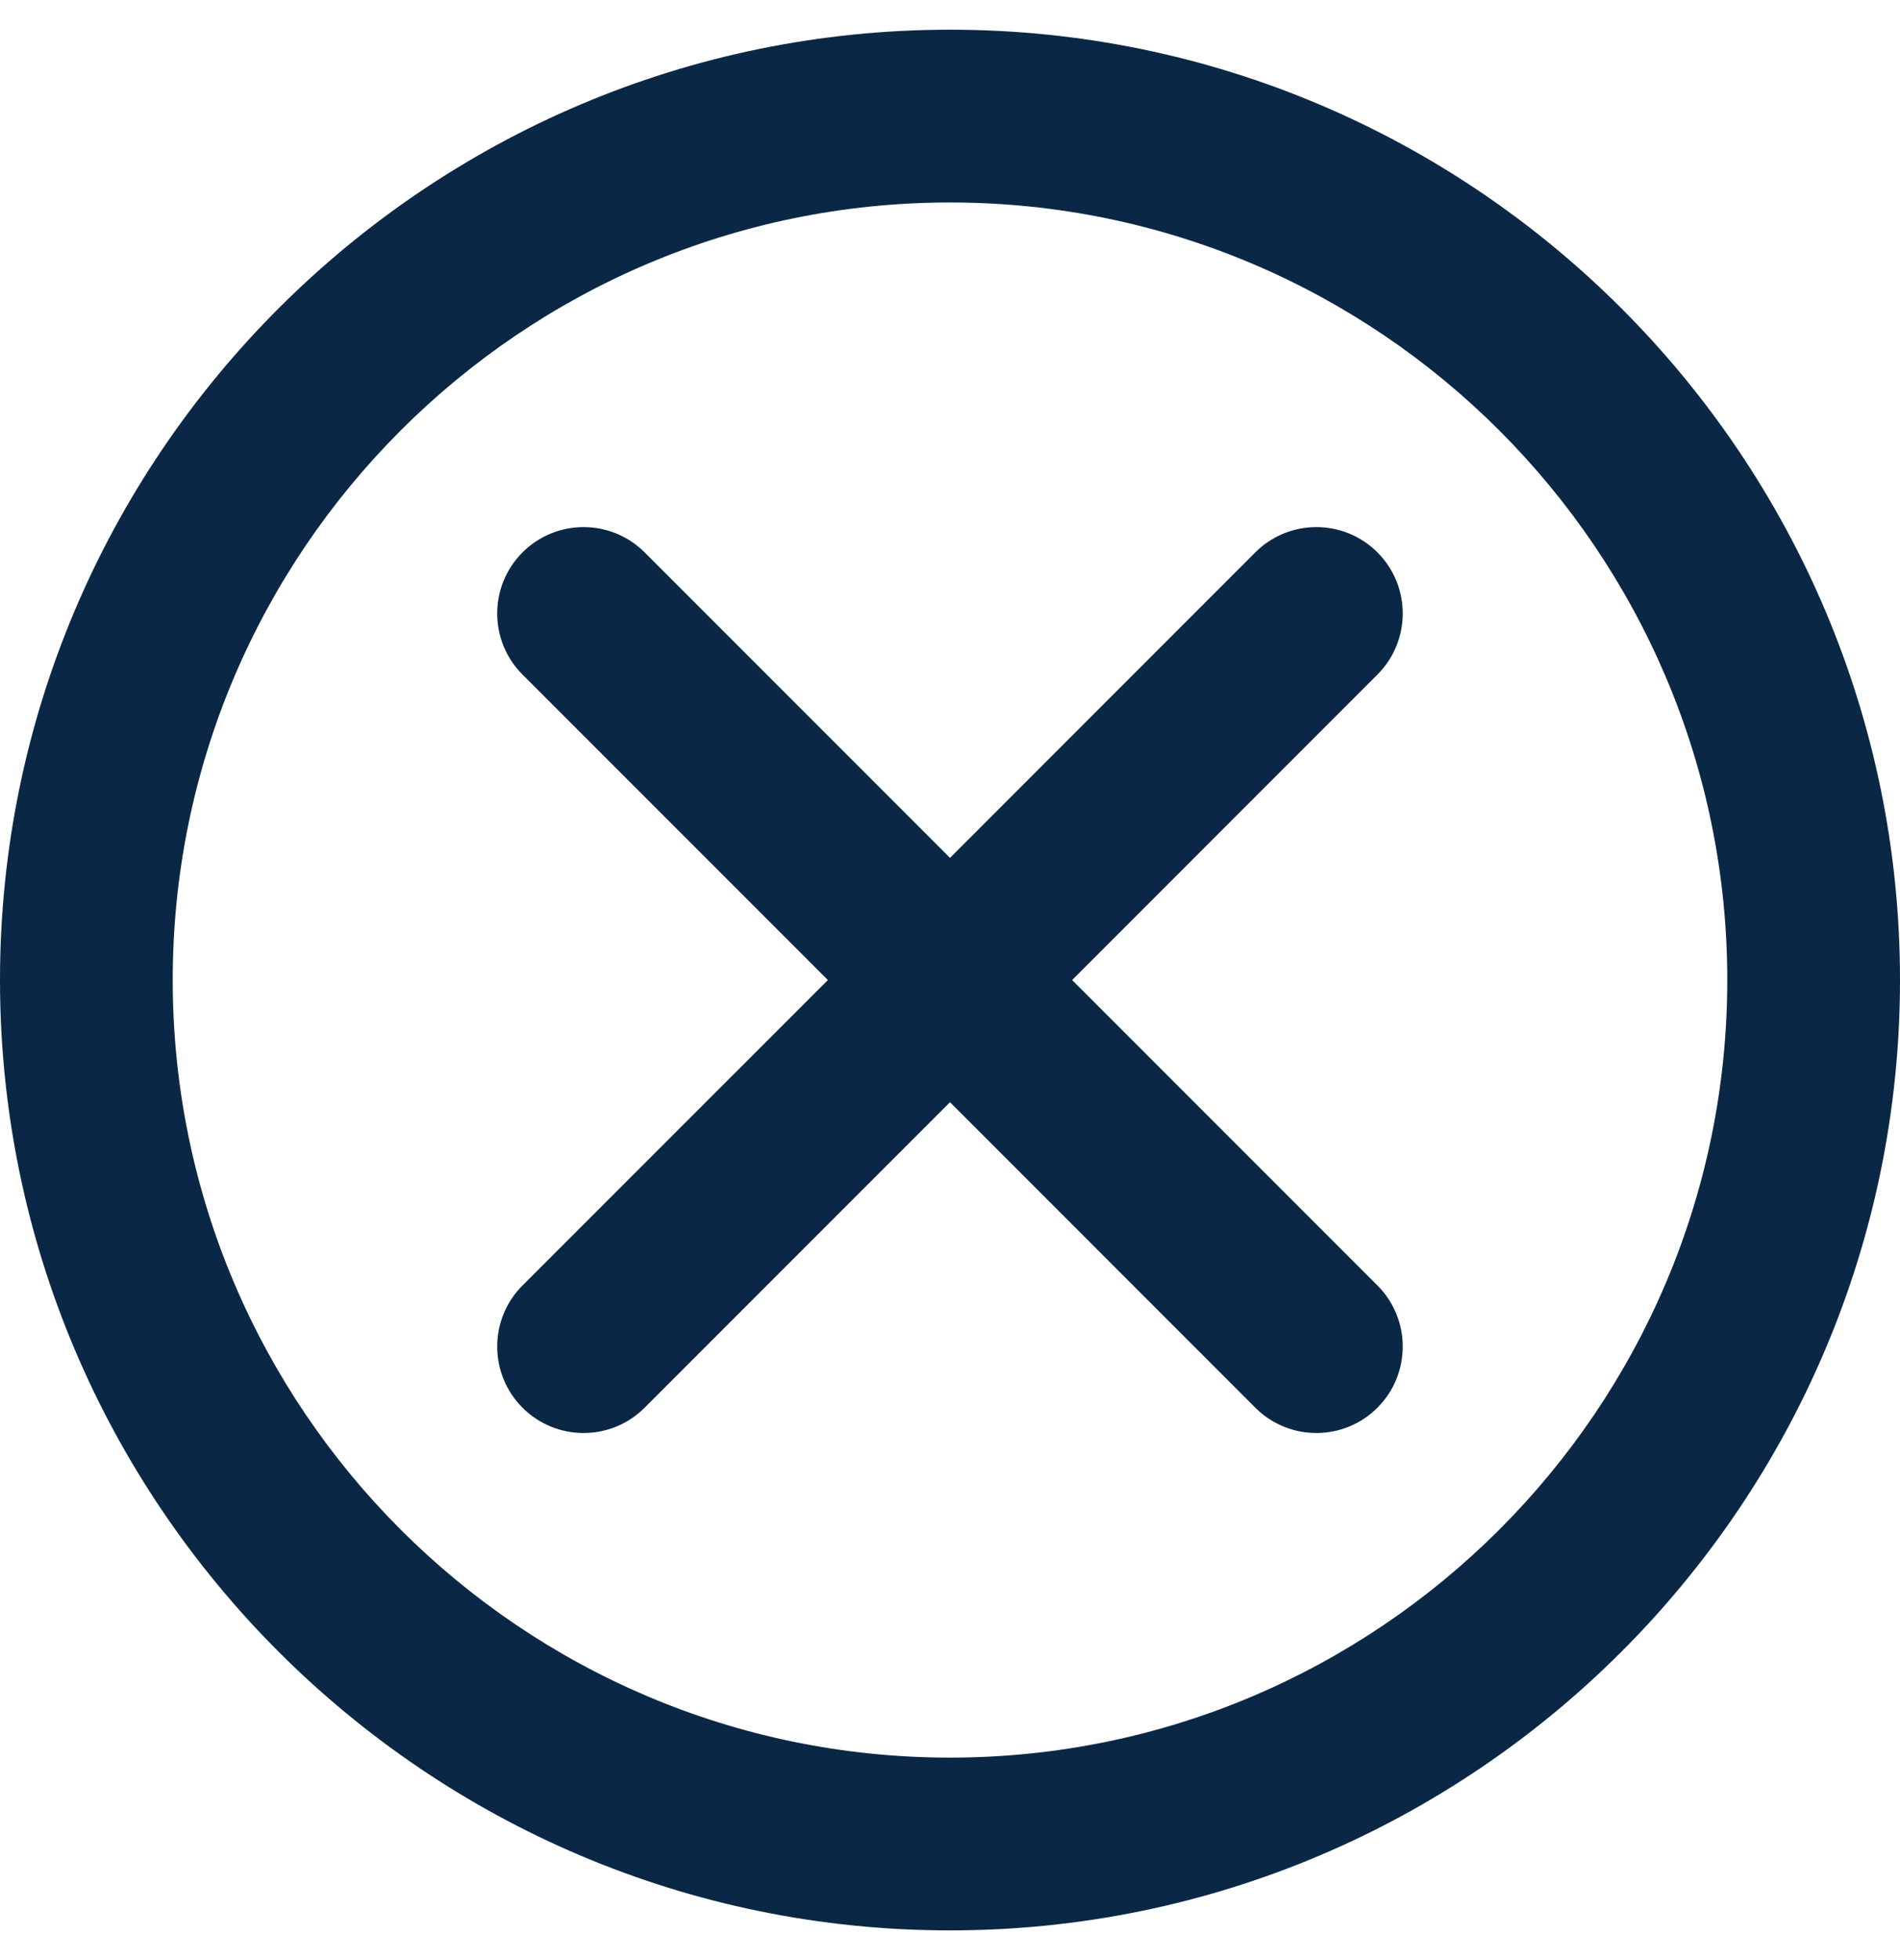
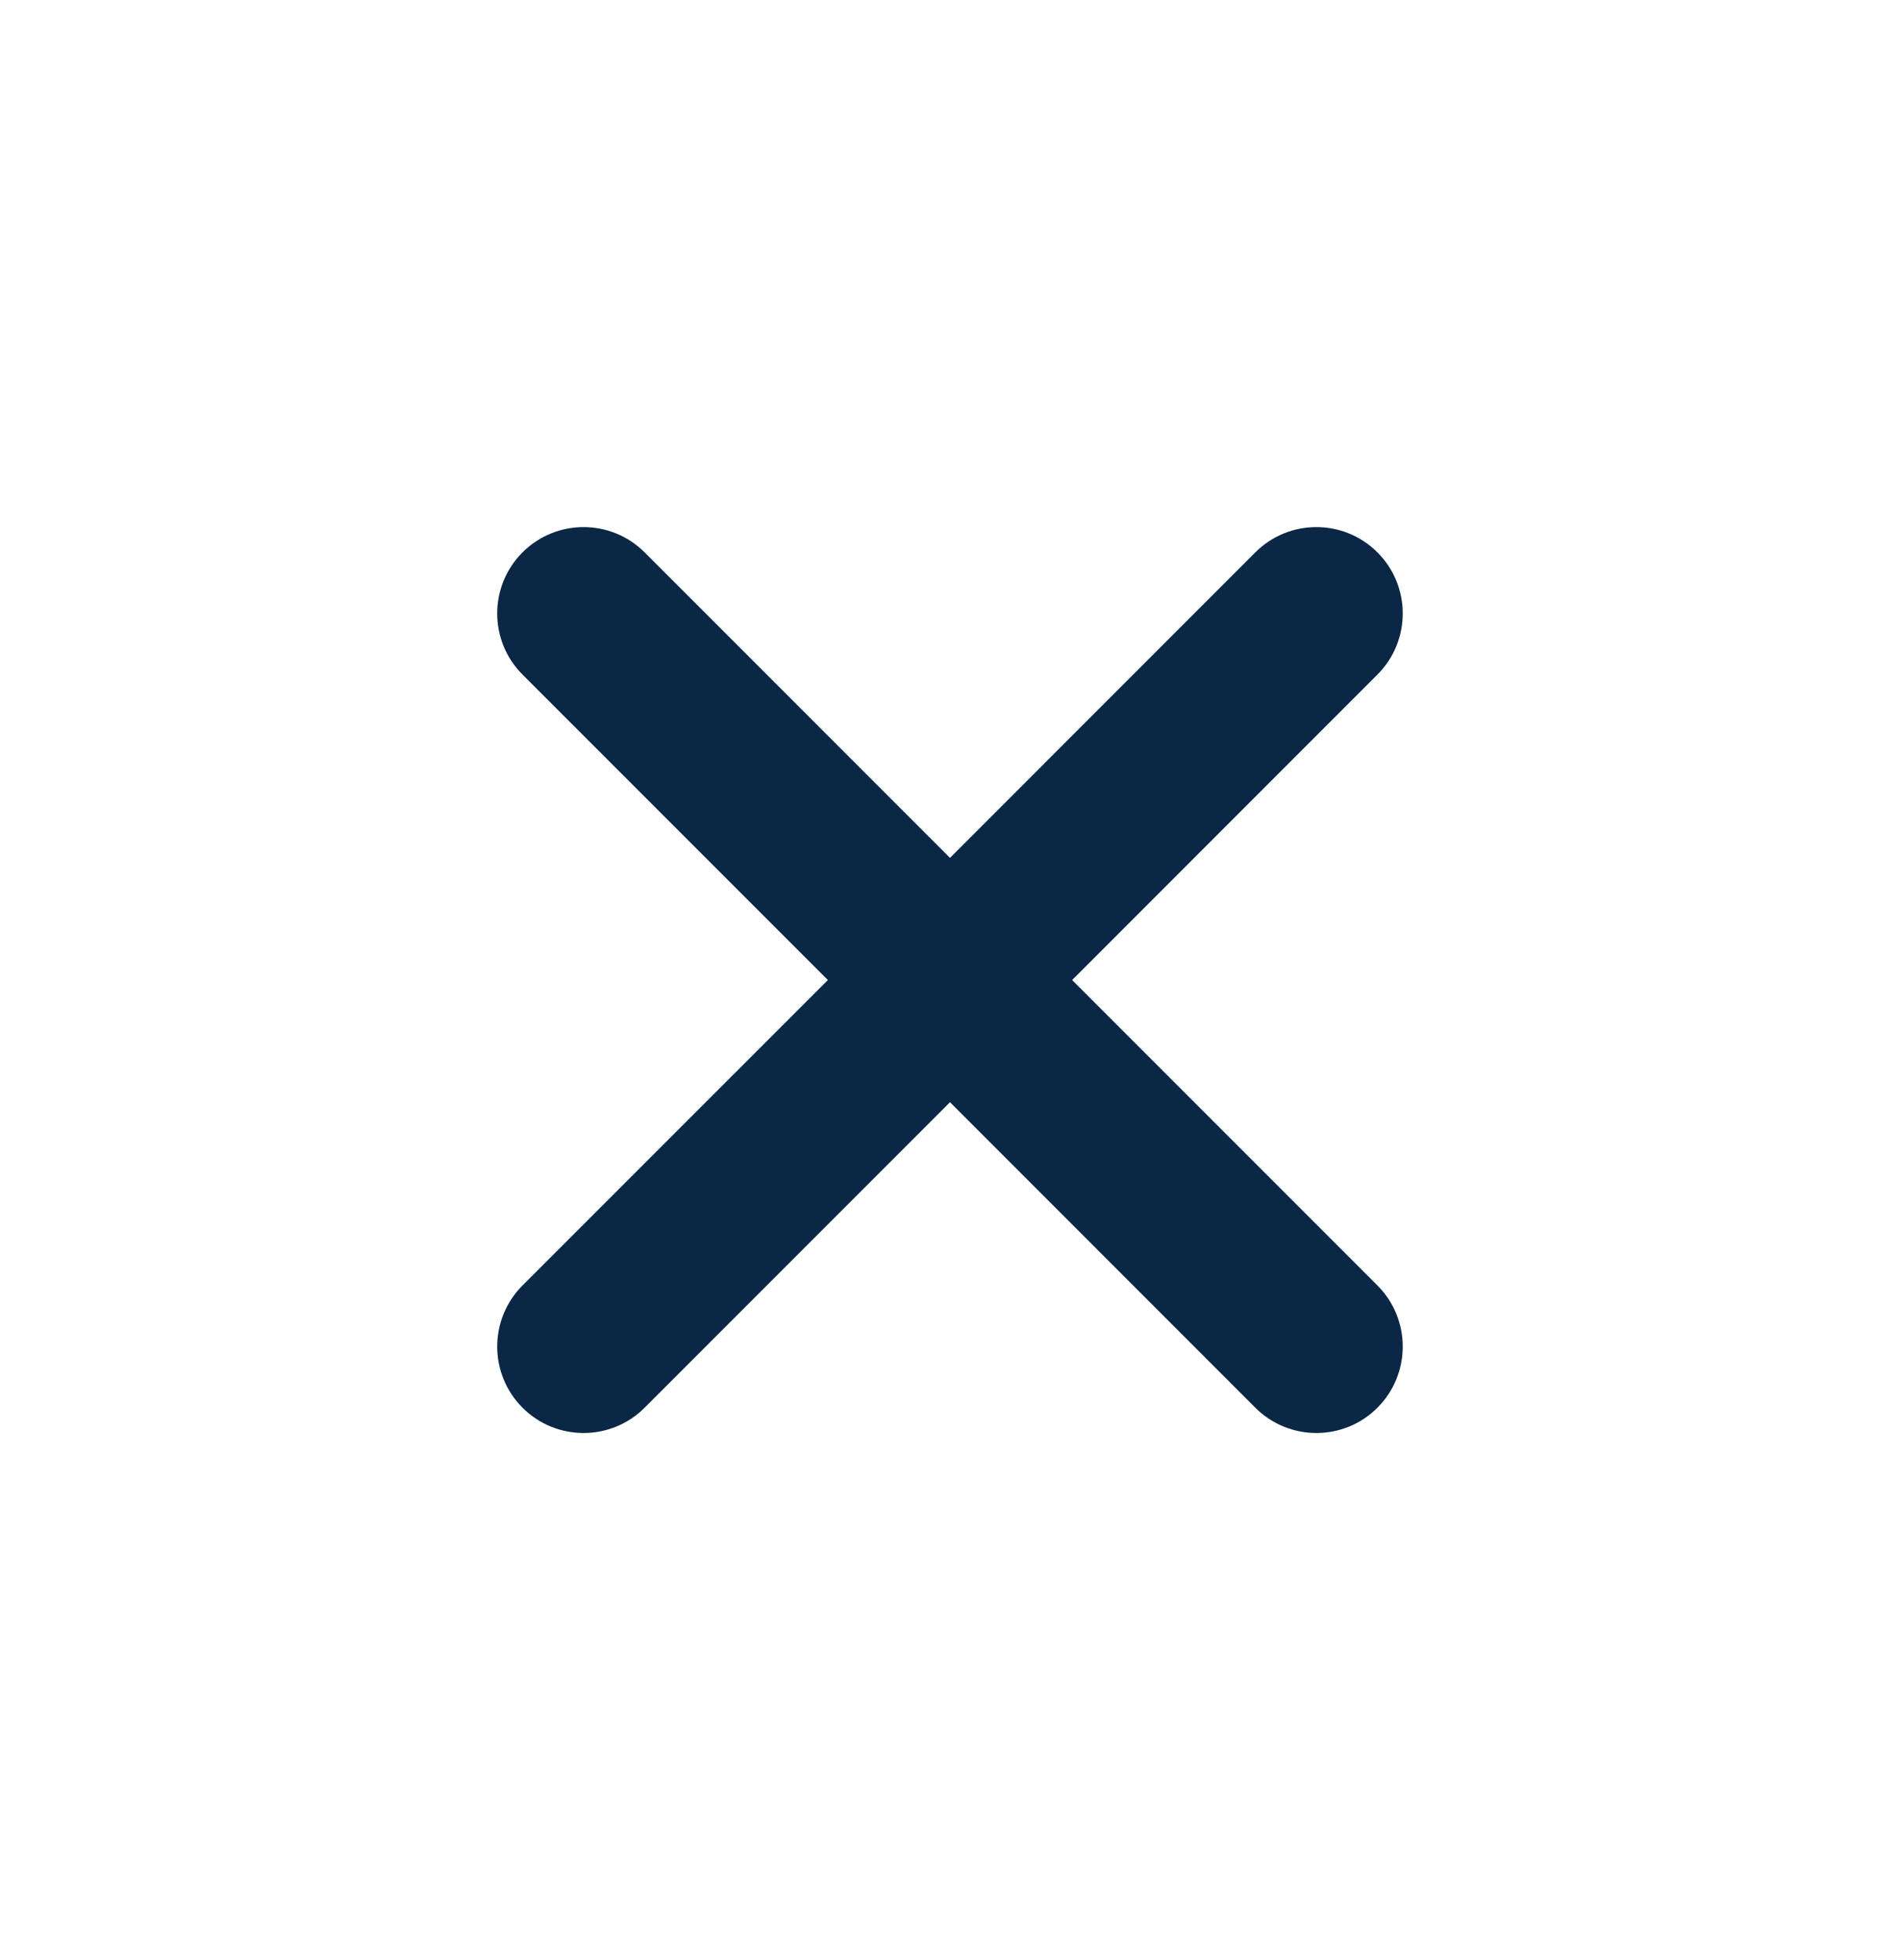
<svg xmlns="http://www.w3.org/2000/svg" width="32" height="33" viewBox="0 0 32 33" fill="none">
-   <path d="M16 0.5C7.178 0.5 0 7.678 0 16.5C0 25.322 7.178 32.5 16 32.5C24.823 32.5 32 25.322 32 16.5C32 7.678 24.823 0.5 16 0.5ZM16 29.591C8.782 29.591 2.909 23.718 2.909 16.5C2.909 9.282 8.782 3.409 16 3.409C23.218 3.409 29.091 9.282 29.091 16.5C29.091 23.718 23.218 29.591 16 29.591Z" fill="#0B2746" />
  <path d="M23.199 9.3C22.631 8.732 21.71 8.732 21.142 9.3L16 14.443L10.857 9.3C10.289 8.732 9.368 8.732 8.8 9.3C8.232 9.868 8.232 10.789 8.8 11.357L13.943 16.5L8.8 21.642C8.232 22.211 8.232 23.131 8.8 23.7C9.084 23.984 9.456 24.126 9.829 24.126C10.201 24.126 10.573 23.984 10.857 23.7L16 18.557L21.142 23.7C21.426 23.984 21.799 24.126 22.171 24.126C22.543 24.126 22.915 23.984 23.199 23.7C23.767 23.131 23.767 22.211 23.199 21.642L18.057 16.5L23.199 11.357C23.767 10.789 23.767 9.868 23.199 9.3Z" fill="#0B2746" />
</svg>